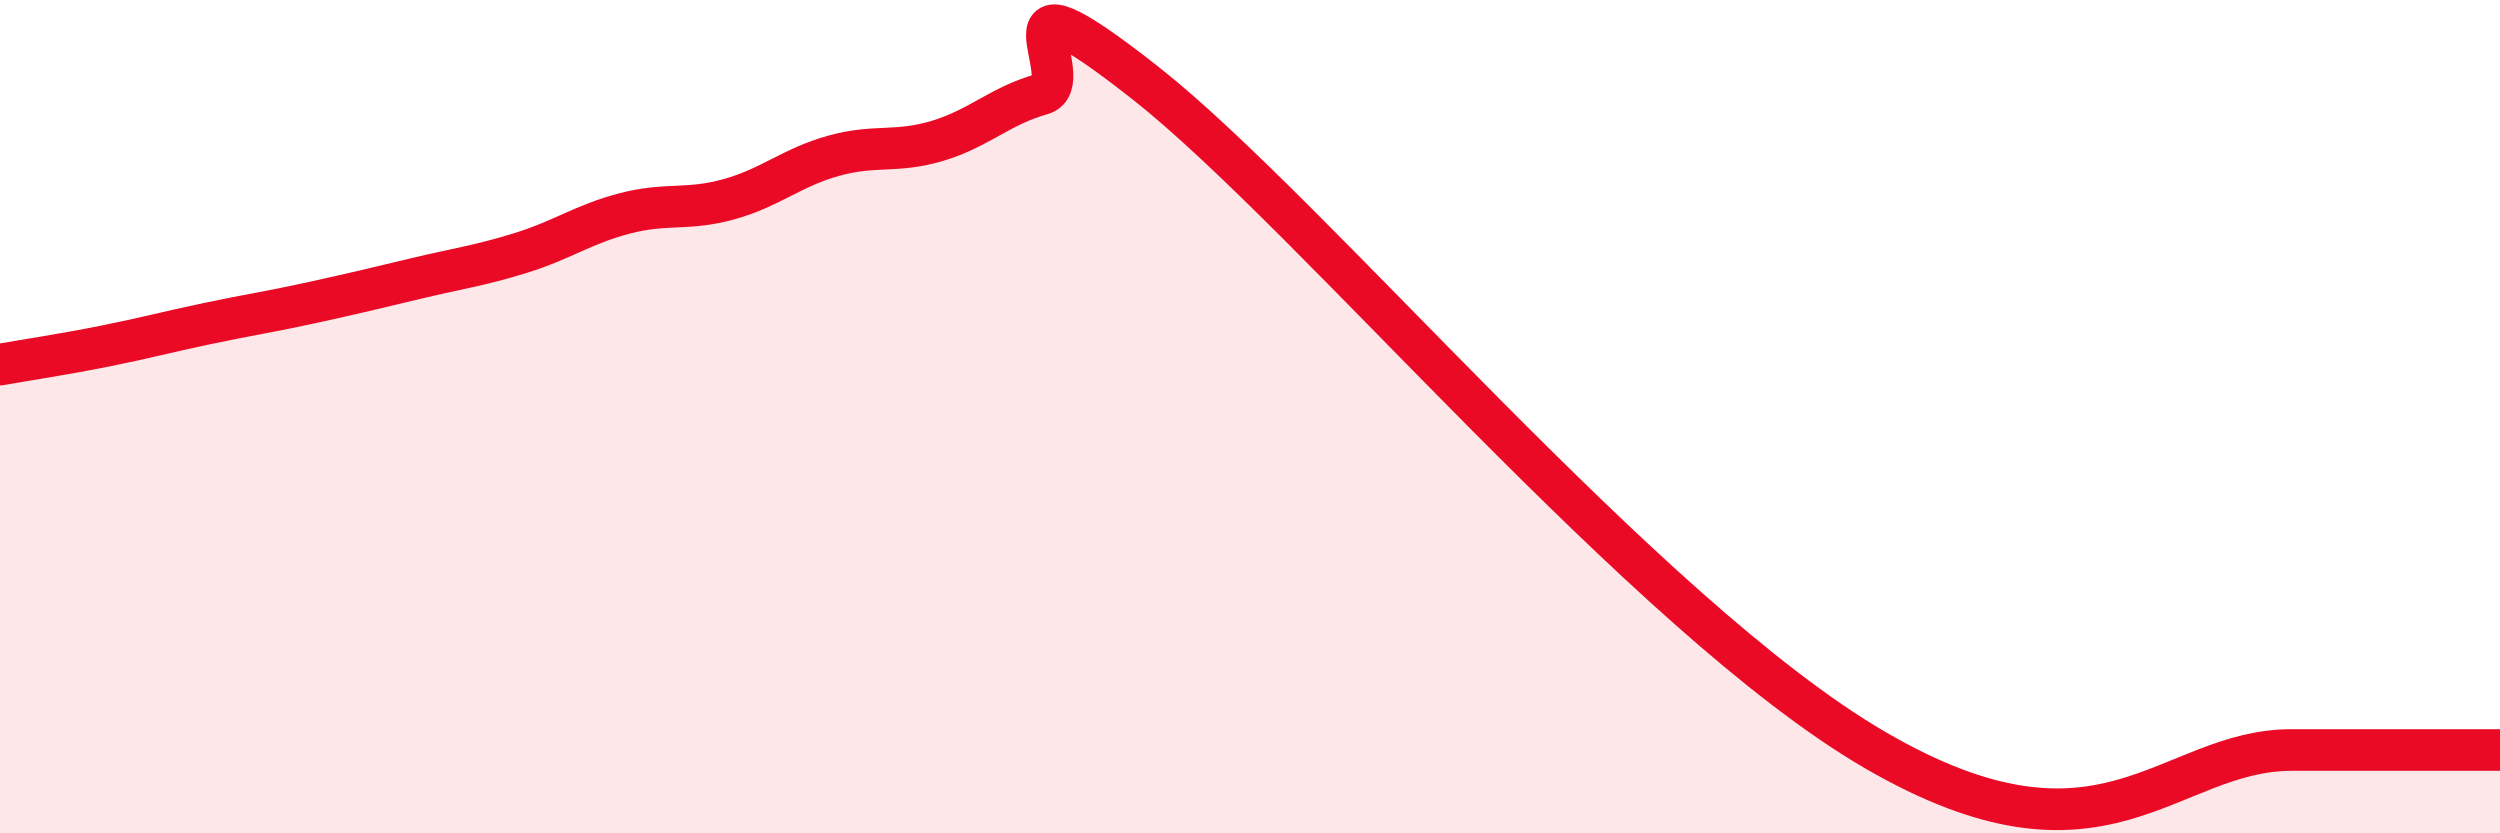
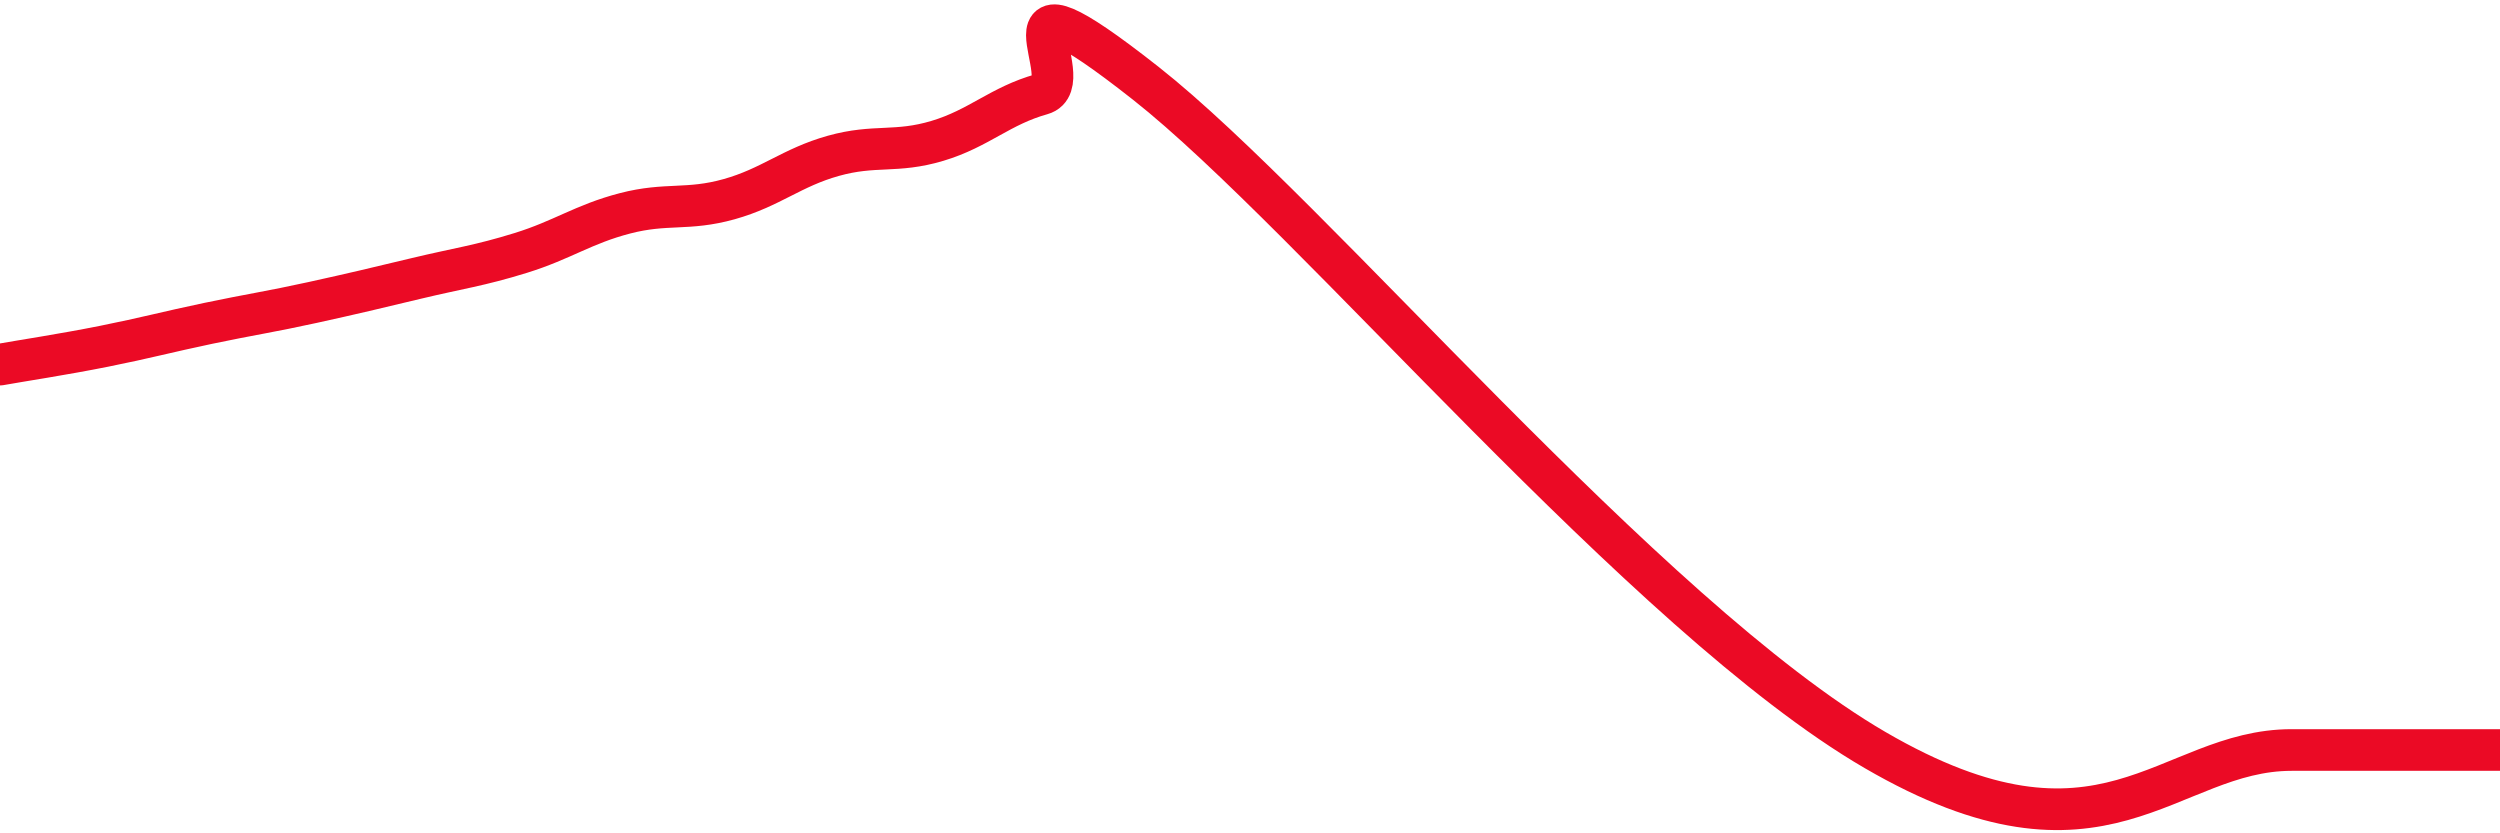
<svg xmlns="http://www.w3.org/2000/svg" width="60" height="20" viewBox="0 0 60 20">
-   <path d="M 0,8.75 C 0.5,8.66 1.5,8.51 2.5,8.31 C 3.5,8.11 4,7.97 5,7.76 C 6,7.55 6.5,7.48 7.5,7.26 C 8.5,7.04 9,6.92 10,6.68 C 11,6.44 11.5,6.38 12.5,6.07 C 13.5,5.76 14,5.38 15,5.12 C 16,4.86 16.5,5.06 17.5,4.78 C 18.5,4.5 19,4.02 20,3.74 C 21,3.46 21.5,3.68 22.5,3.38 C 23.5,3.08 24,2.54 25,2.26 C 26,1.98 23.5,-1.15 27.5,2 C 31.5,5.15 39.5,14.8 45,18 C 50.5,21.2 52,18 55,18 C 58,18 59,18 60,18L60 20L0 20Z" fill="#EB0A25" opacity="0.1" stroke-linecap="round" stroke-linejoin="round" />
  <path d="M 0,8.75 C 0.5,8.66 1.5,8.51 2.5,8.31 C 3.5,8.11 4,7.97 5,7.76 C 6,7.55 6.5,7.48 7.5,7.26 C 8.5,7.04 9,6.92 10,6.68 C 11,6.44 11.5,6.38 12.5,6.07 C 13.5,5.76 14,5.38 15,5.12 C 16,4.86 16.5,5.06 17.5,4.78 C 18.5,4.5 19,4.02 20,3.74 C 21,3.46 21.5,3.68 22.5,3.38 C 23.5,3.08 24,2.54 25,2.26 C 26,1.98 23.5,-1.15 27.5,2 C 31.5,5.15 39.5,14.8 45,18 C 50.5,21.2 52,18 55,18 C 58,18 59,18 60,18" stroke="#EB0A25" stroke-width="1" fill="none" stroke-linecap="round" stroke-linejoin="round" />
</svg>